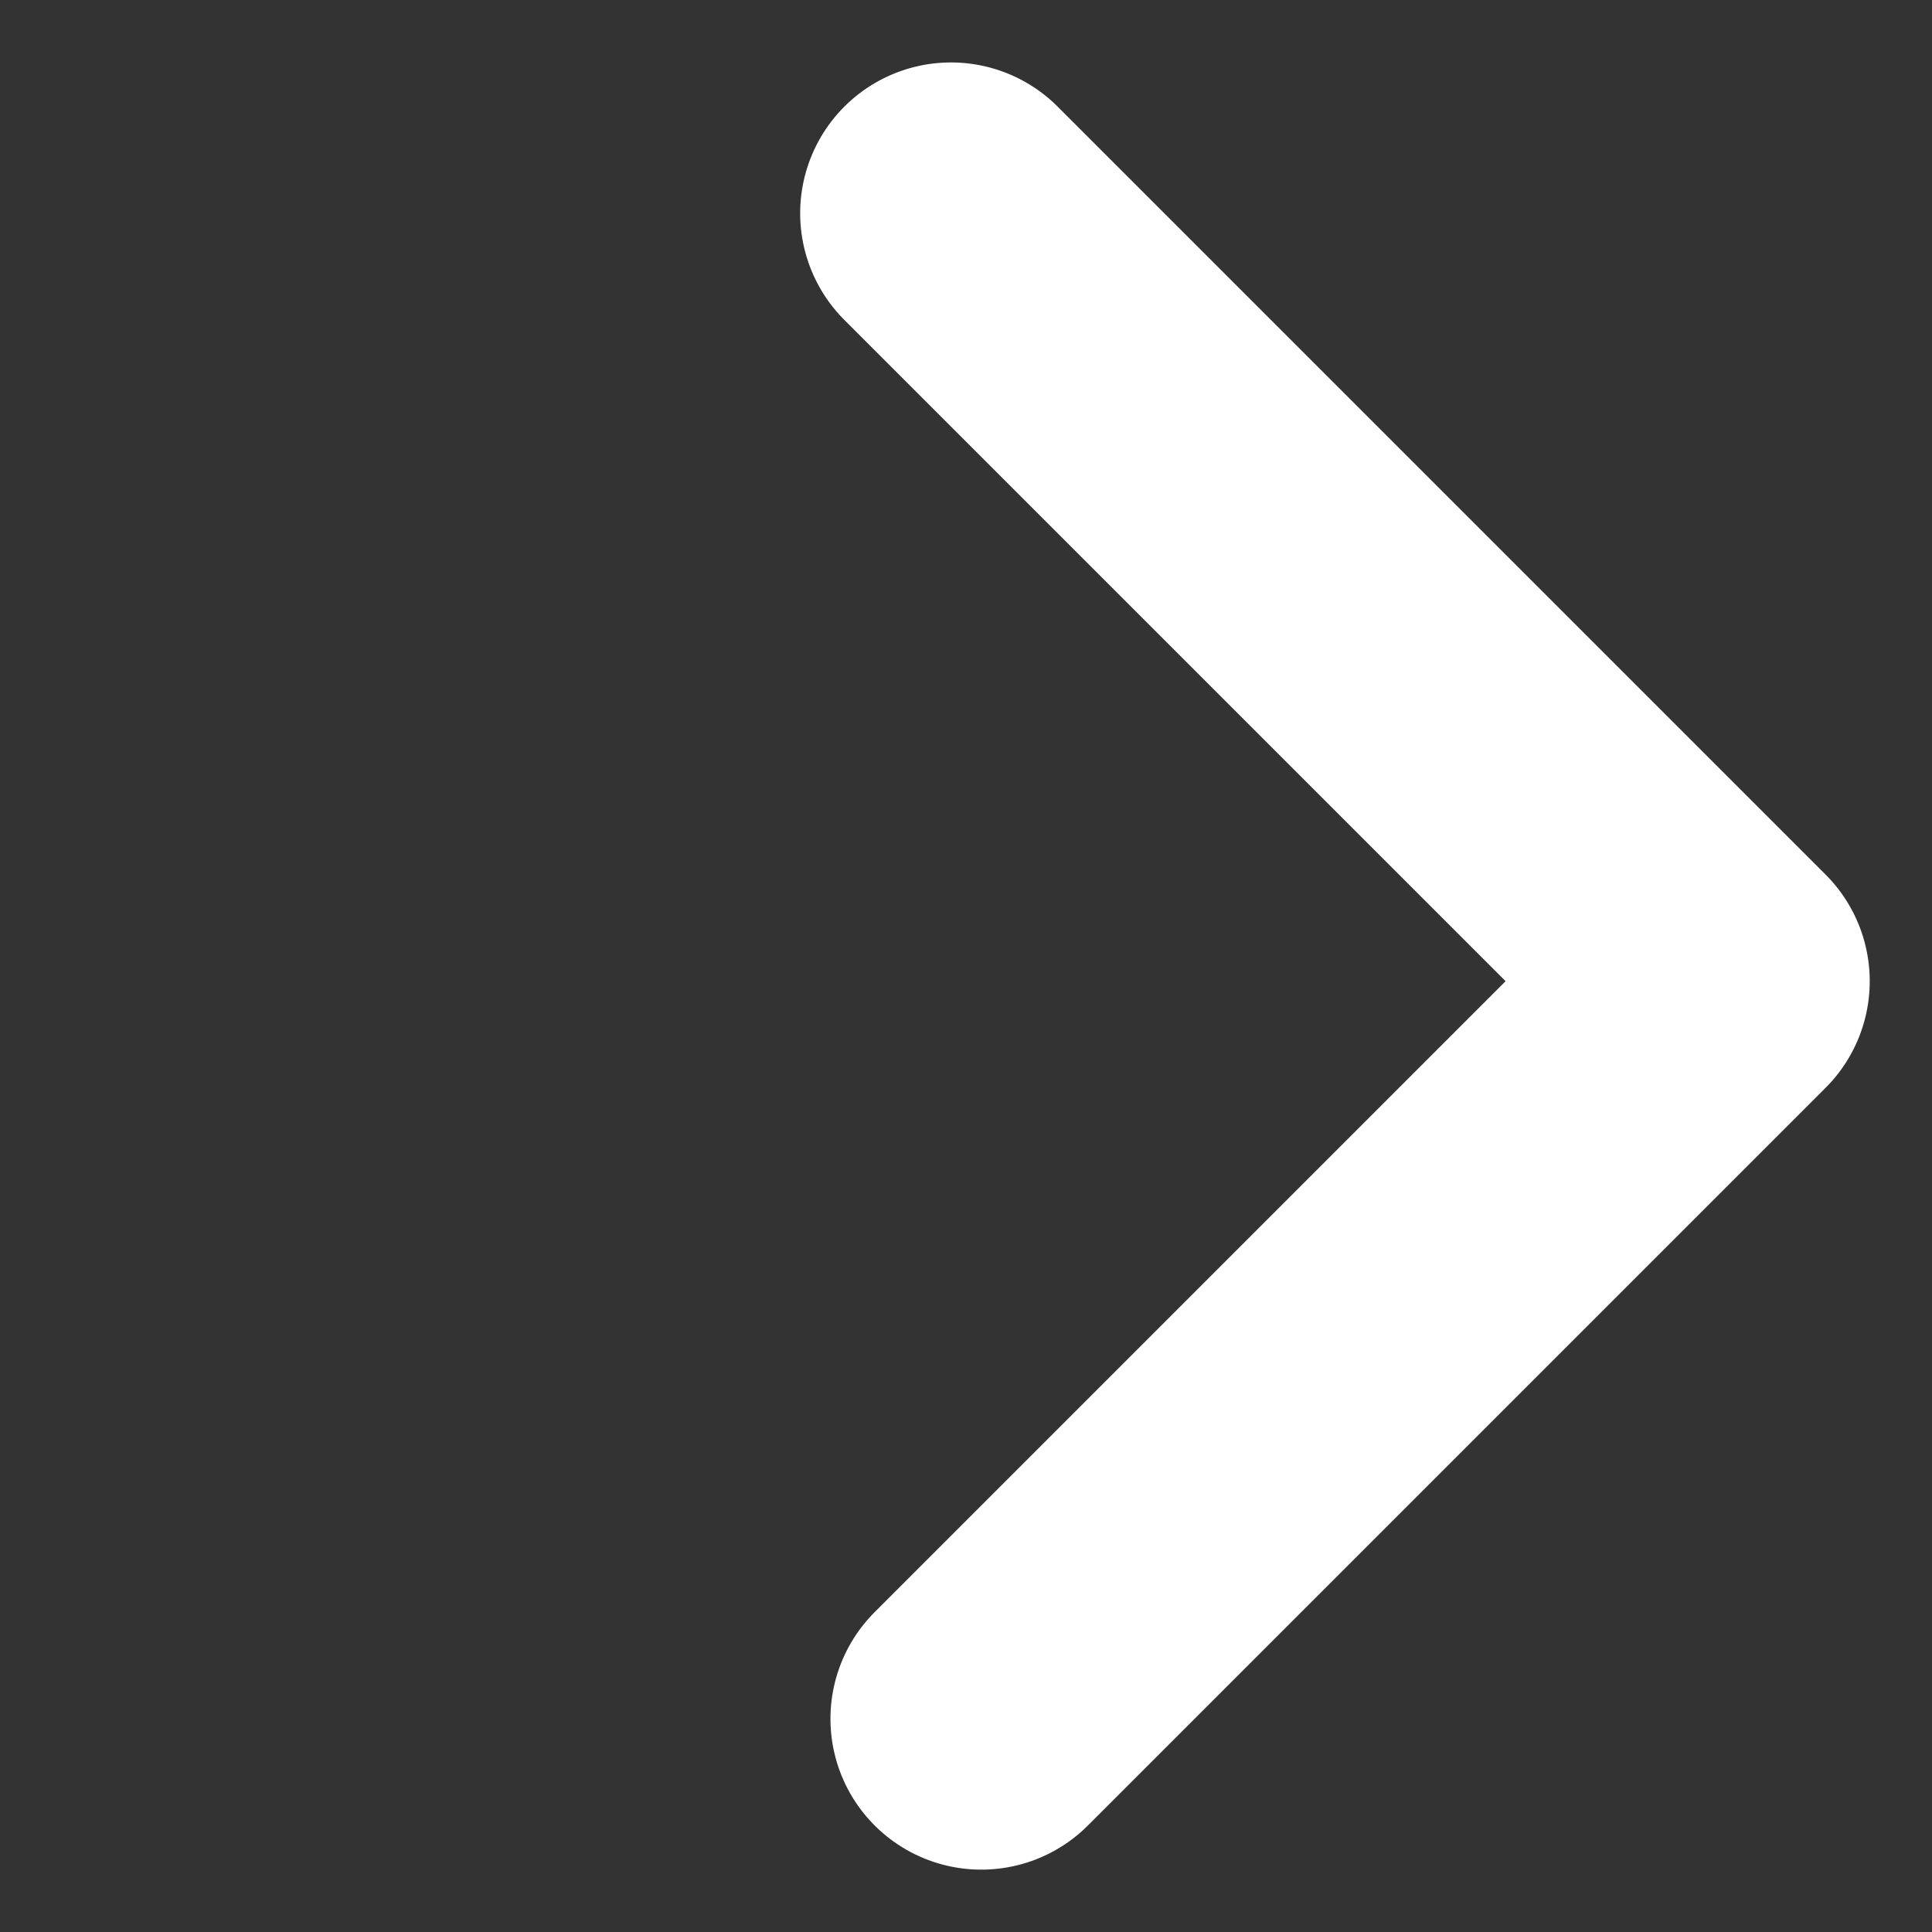
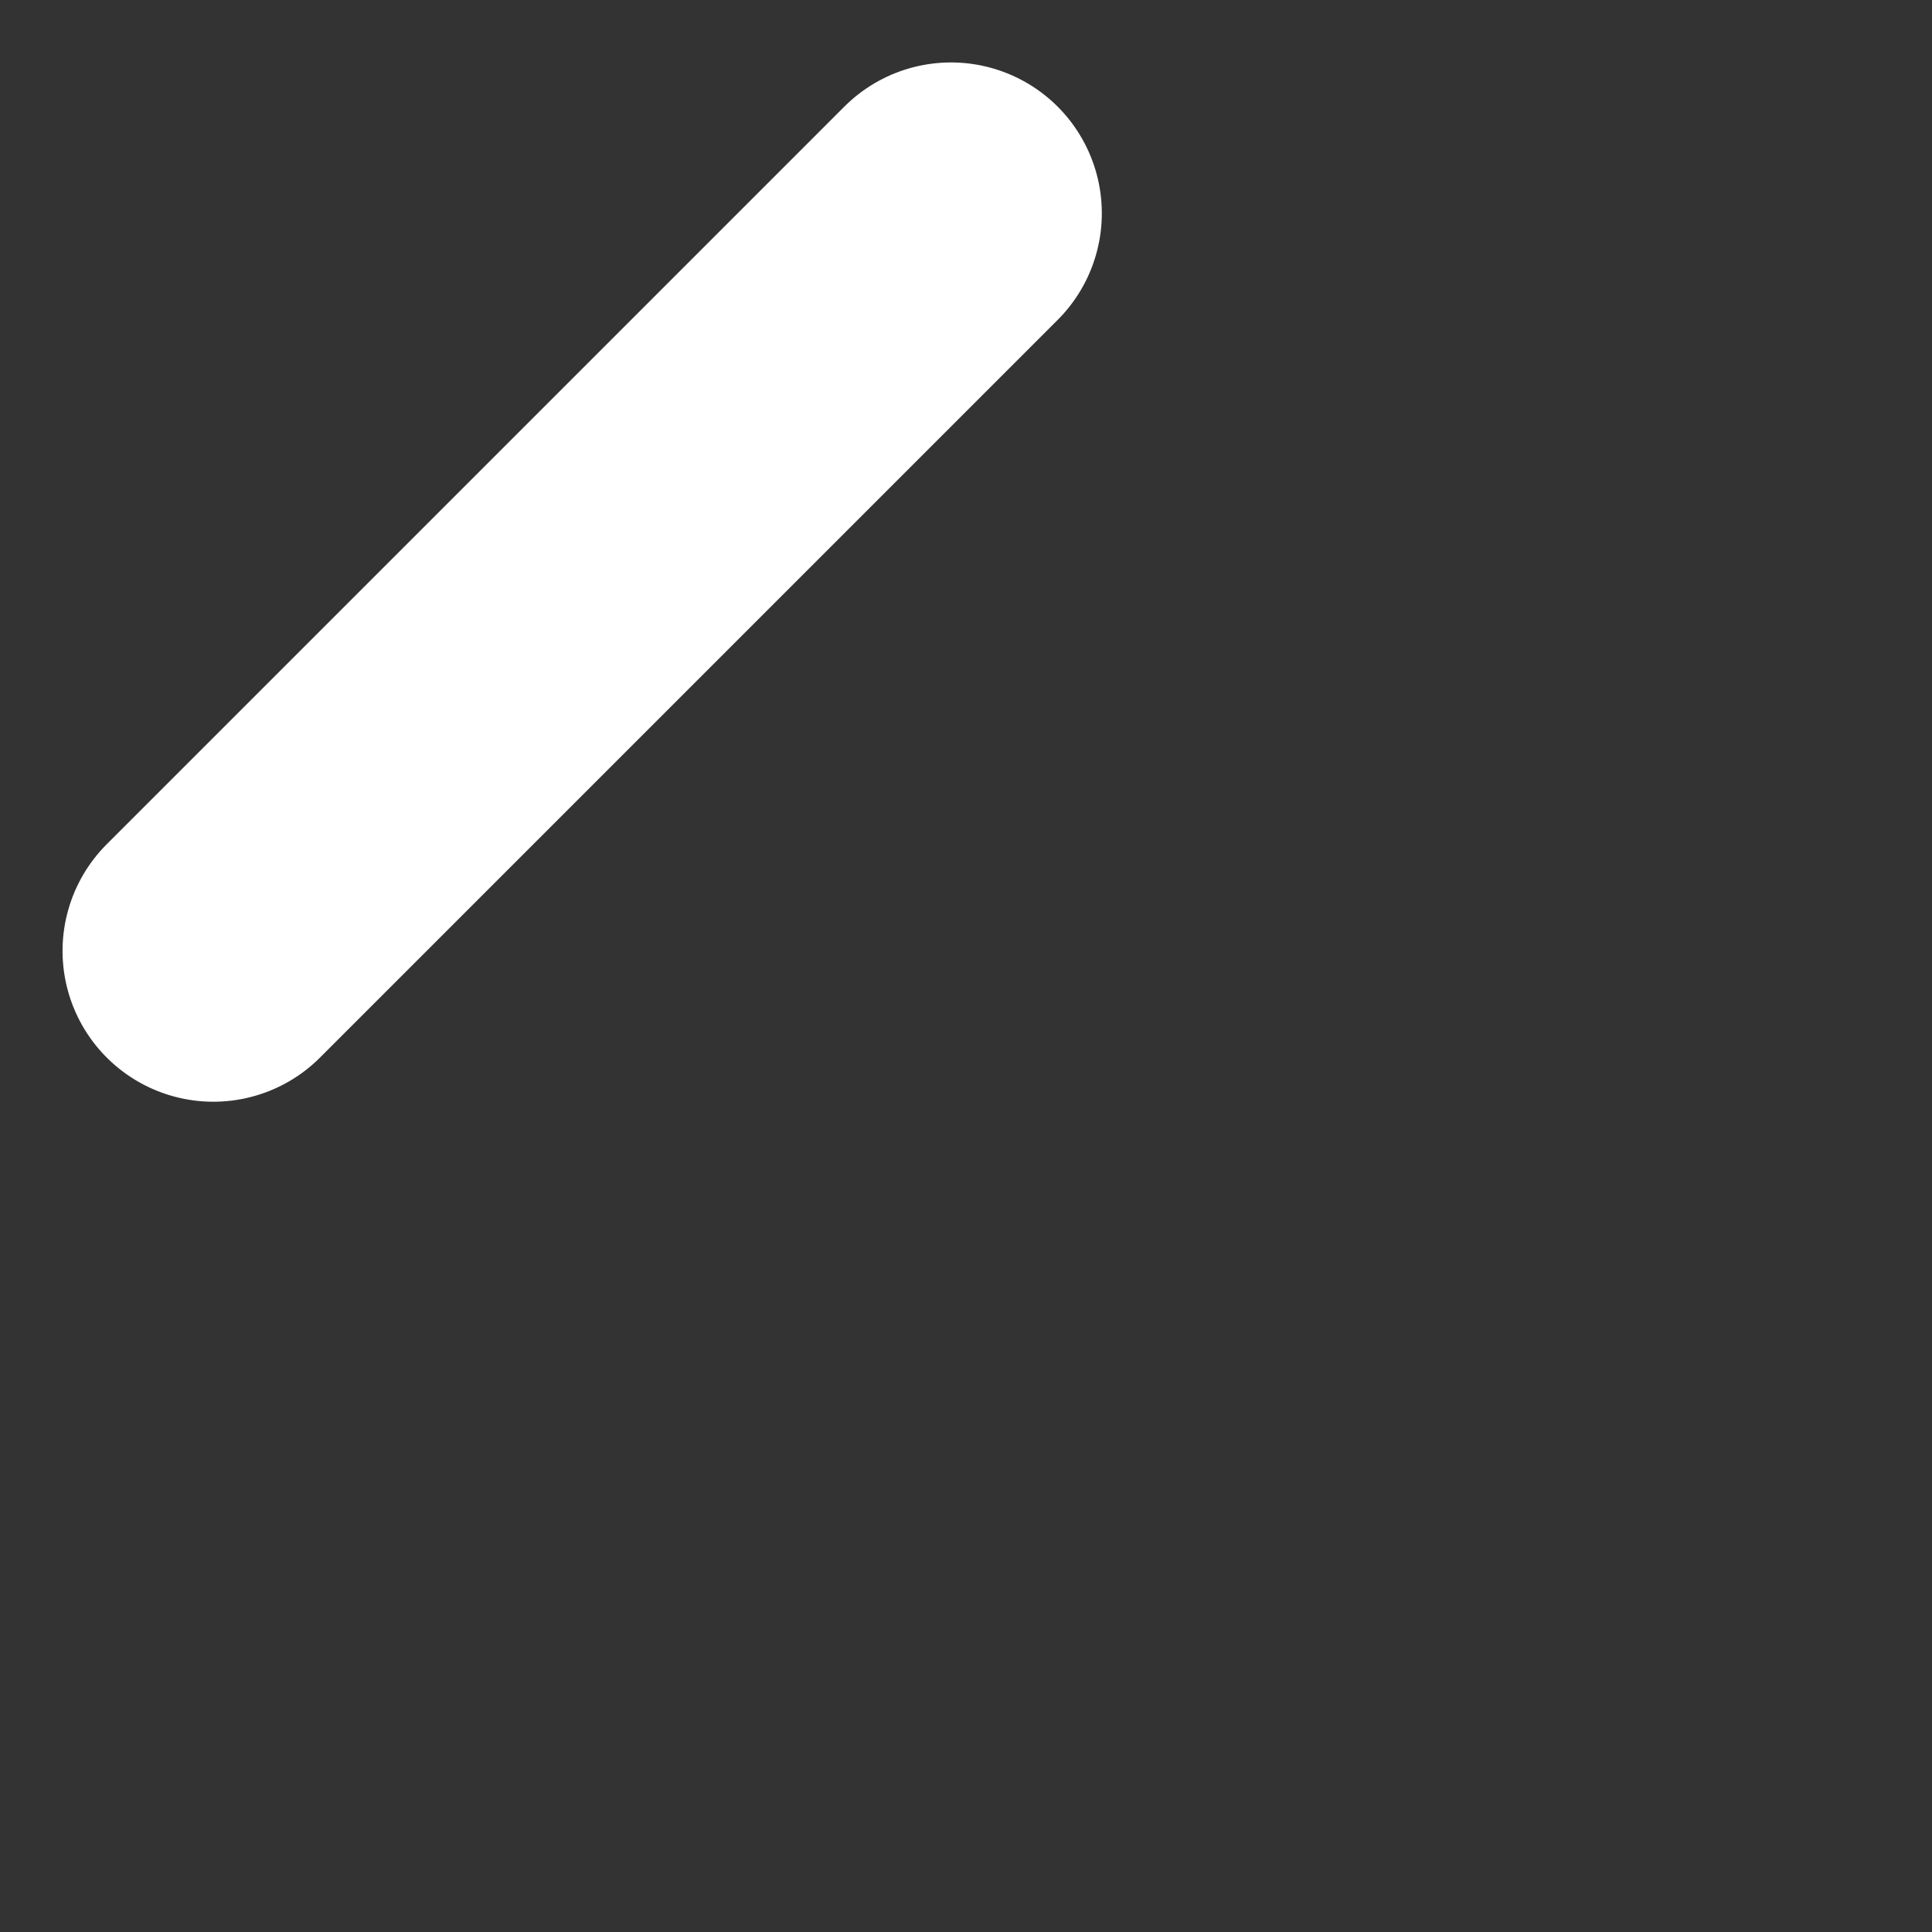
<svg xmlns="http://www.w3.org/2000/svg" width="12.809" height="12.809" viewBox="0 0 12.809 12.809">
  <rect x="0" y="0" width="12.809" height="12.809" fill="#333333" stroke="none" />
-   <path id="路径_55398" data-name="路径 55398" d="M0,0H7.2V6.916" transform="translate(6.305 1.414) rotate(45)" fill="none" stroke="#fff" stroke-linecap="round" stroke-linejoin="round" stroke-width="2" />
+   <path id="路径_55398" data-name="路径 55398" d="M0,0V6.916" transform="translate(6.305 1.414) rotate(45)" fill="none" stroke="#fff" stroke-linecap="round" stroke-linejoin="round" stroke-width="2" />
</svg>